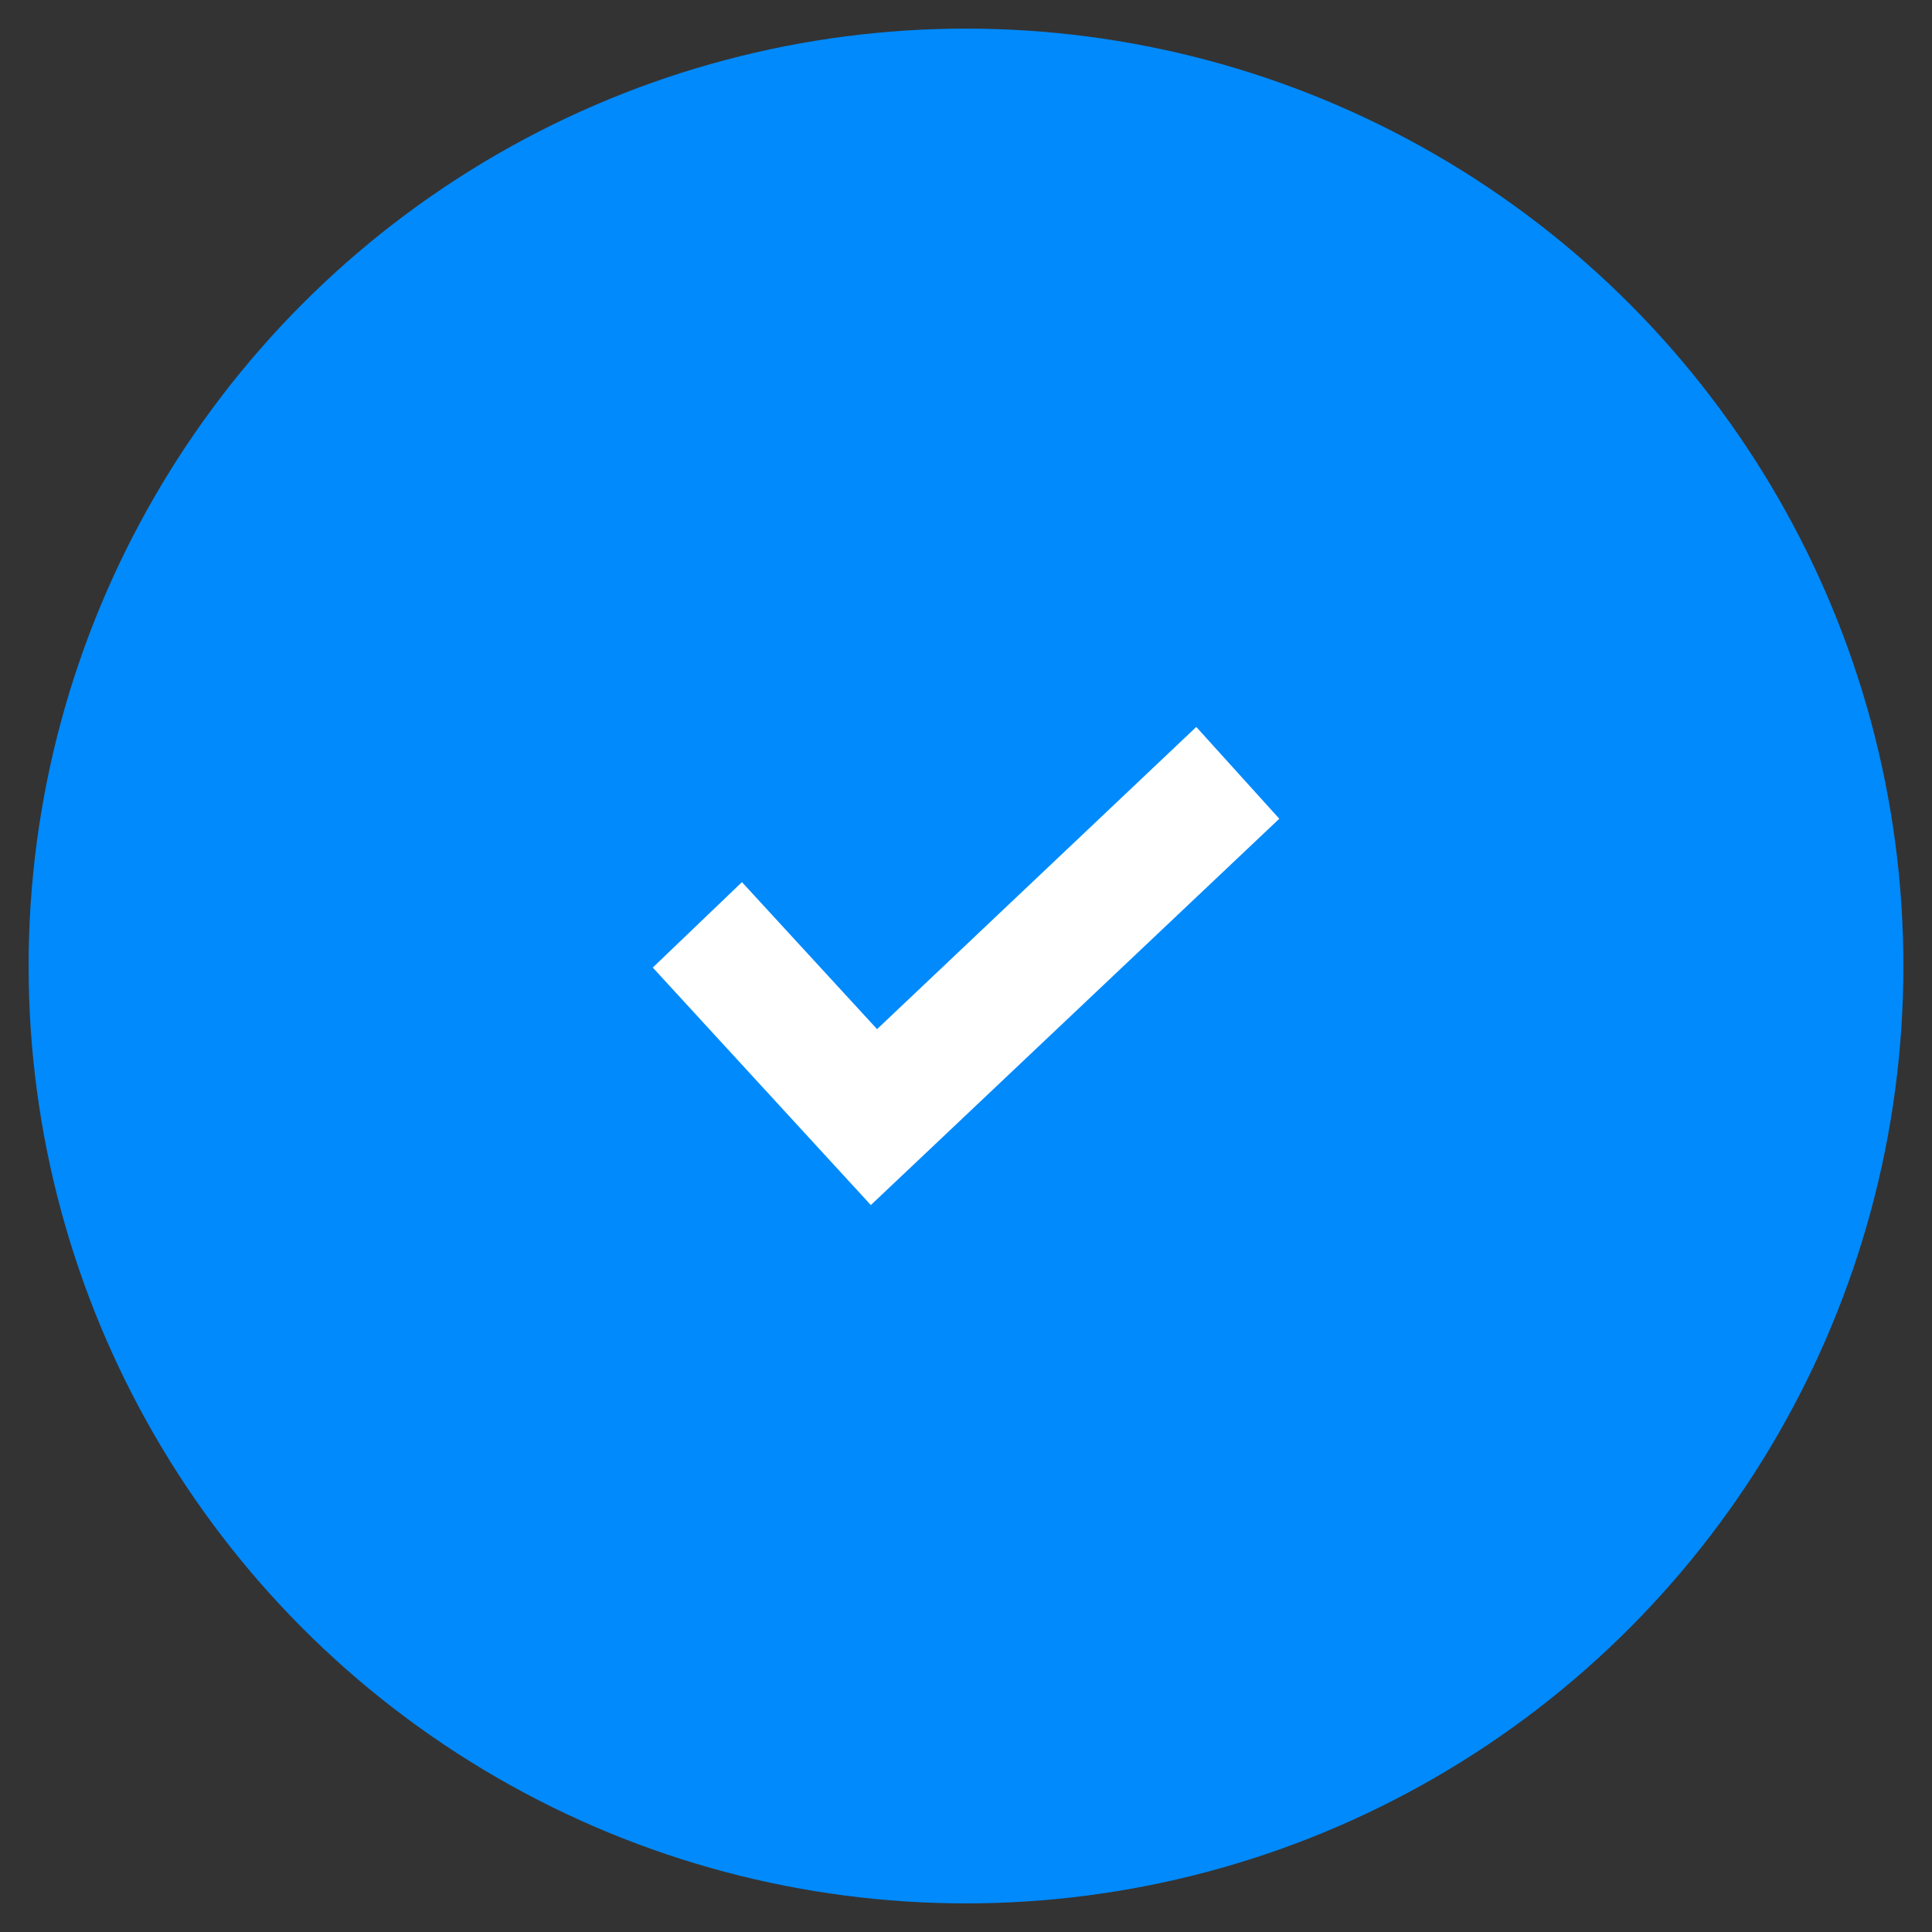
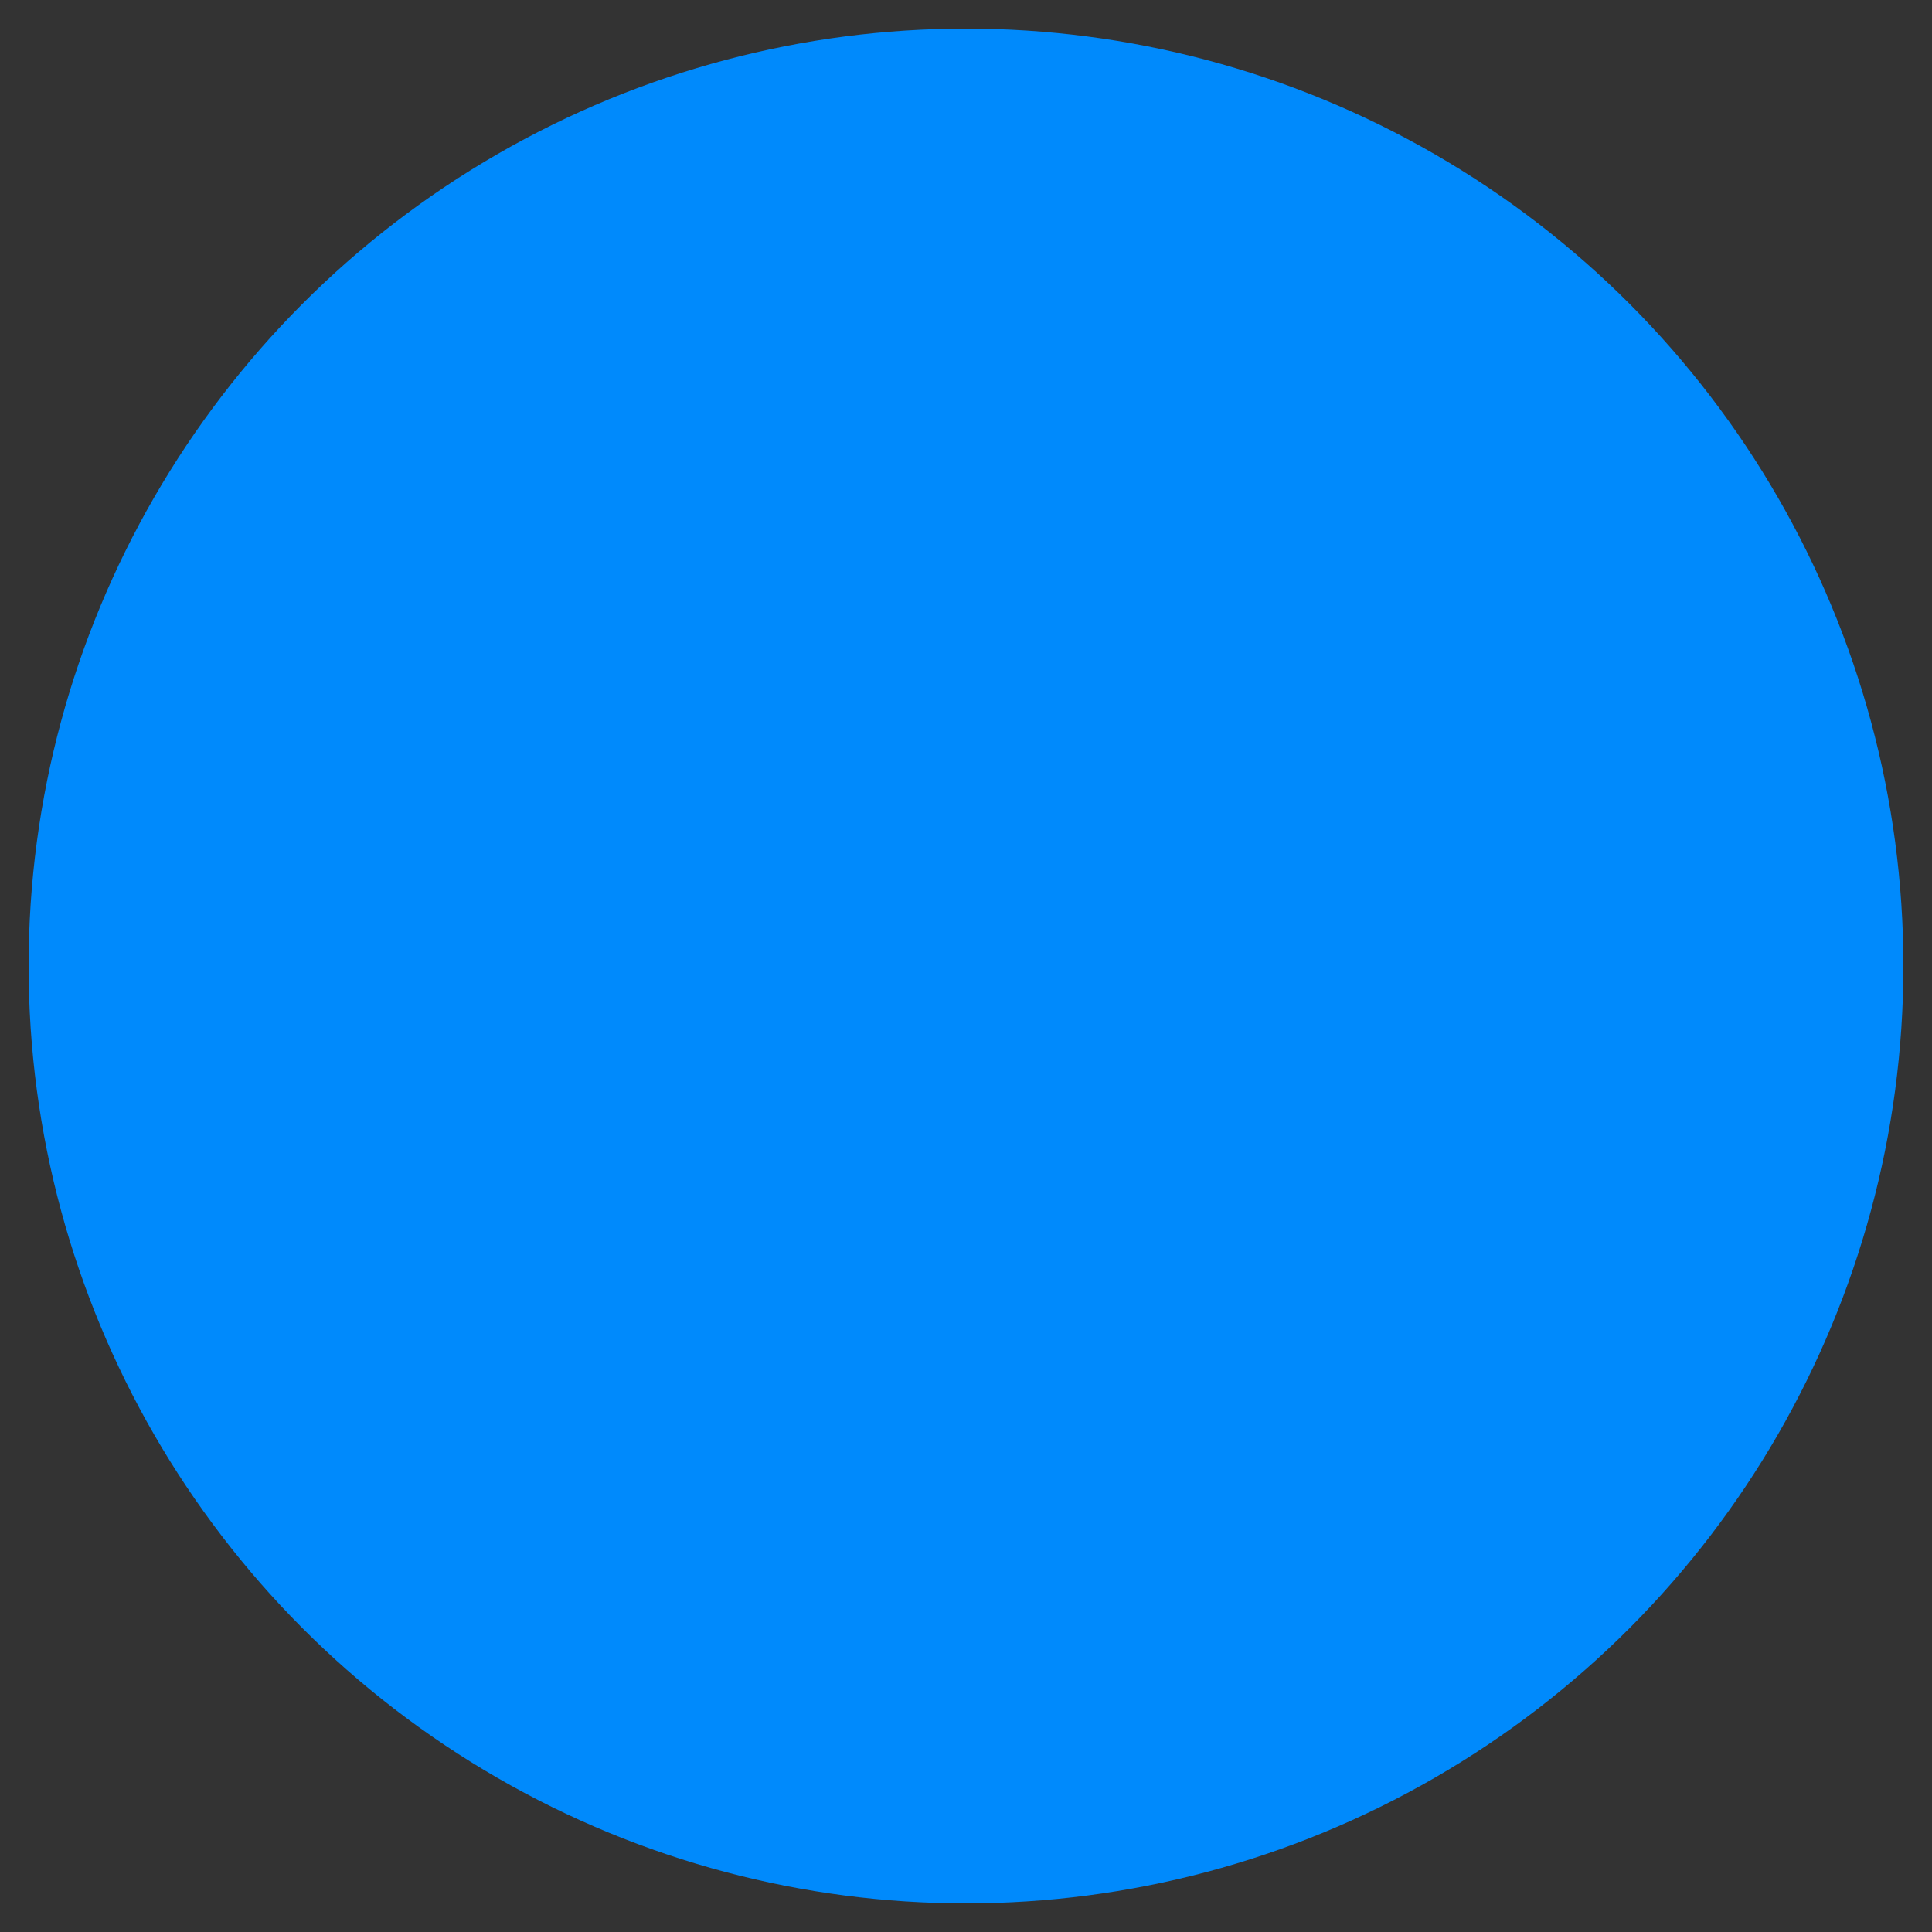
<svg xmlns="http://www.w3.org/2000/svg" width="31" height="31" viewBox="0 0 31 31" fill="none">
  <rect x="0" y="0" width="31" height="31" fill="#333333" stroke="none" />
  <circle cx="15.5" cy="15.5" r="15.041" fill="#008AFC" />
-   <path d="M13.973 19.336L10.474 15.525L11.905 14.154L14.073 16.513L19.195 11.664L20.527 13.137L13.973 19.336Z" fill="white" />
</svg>